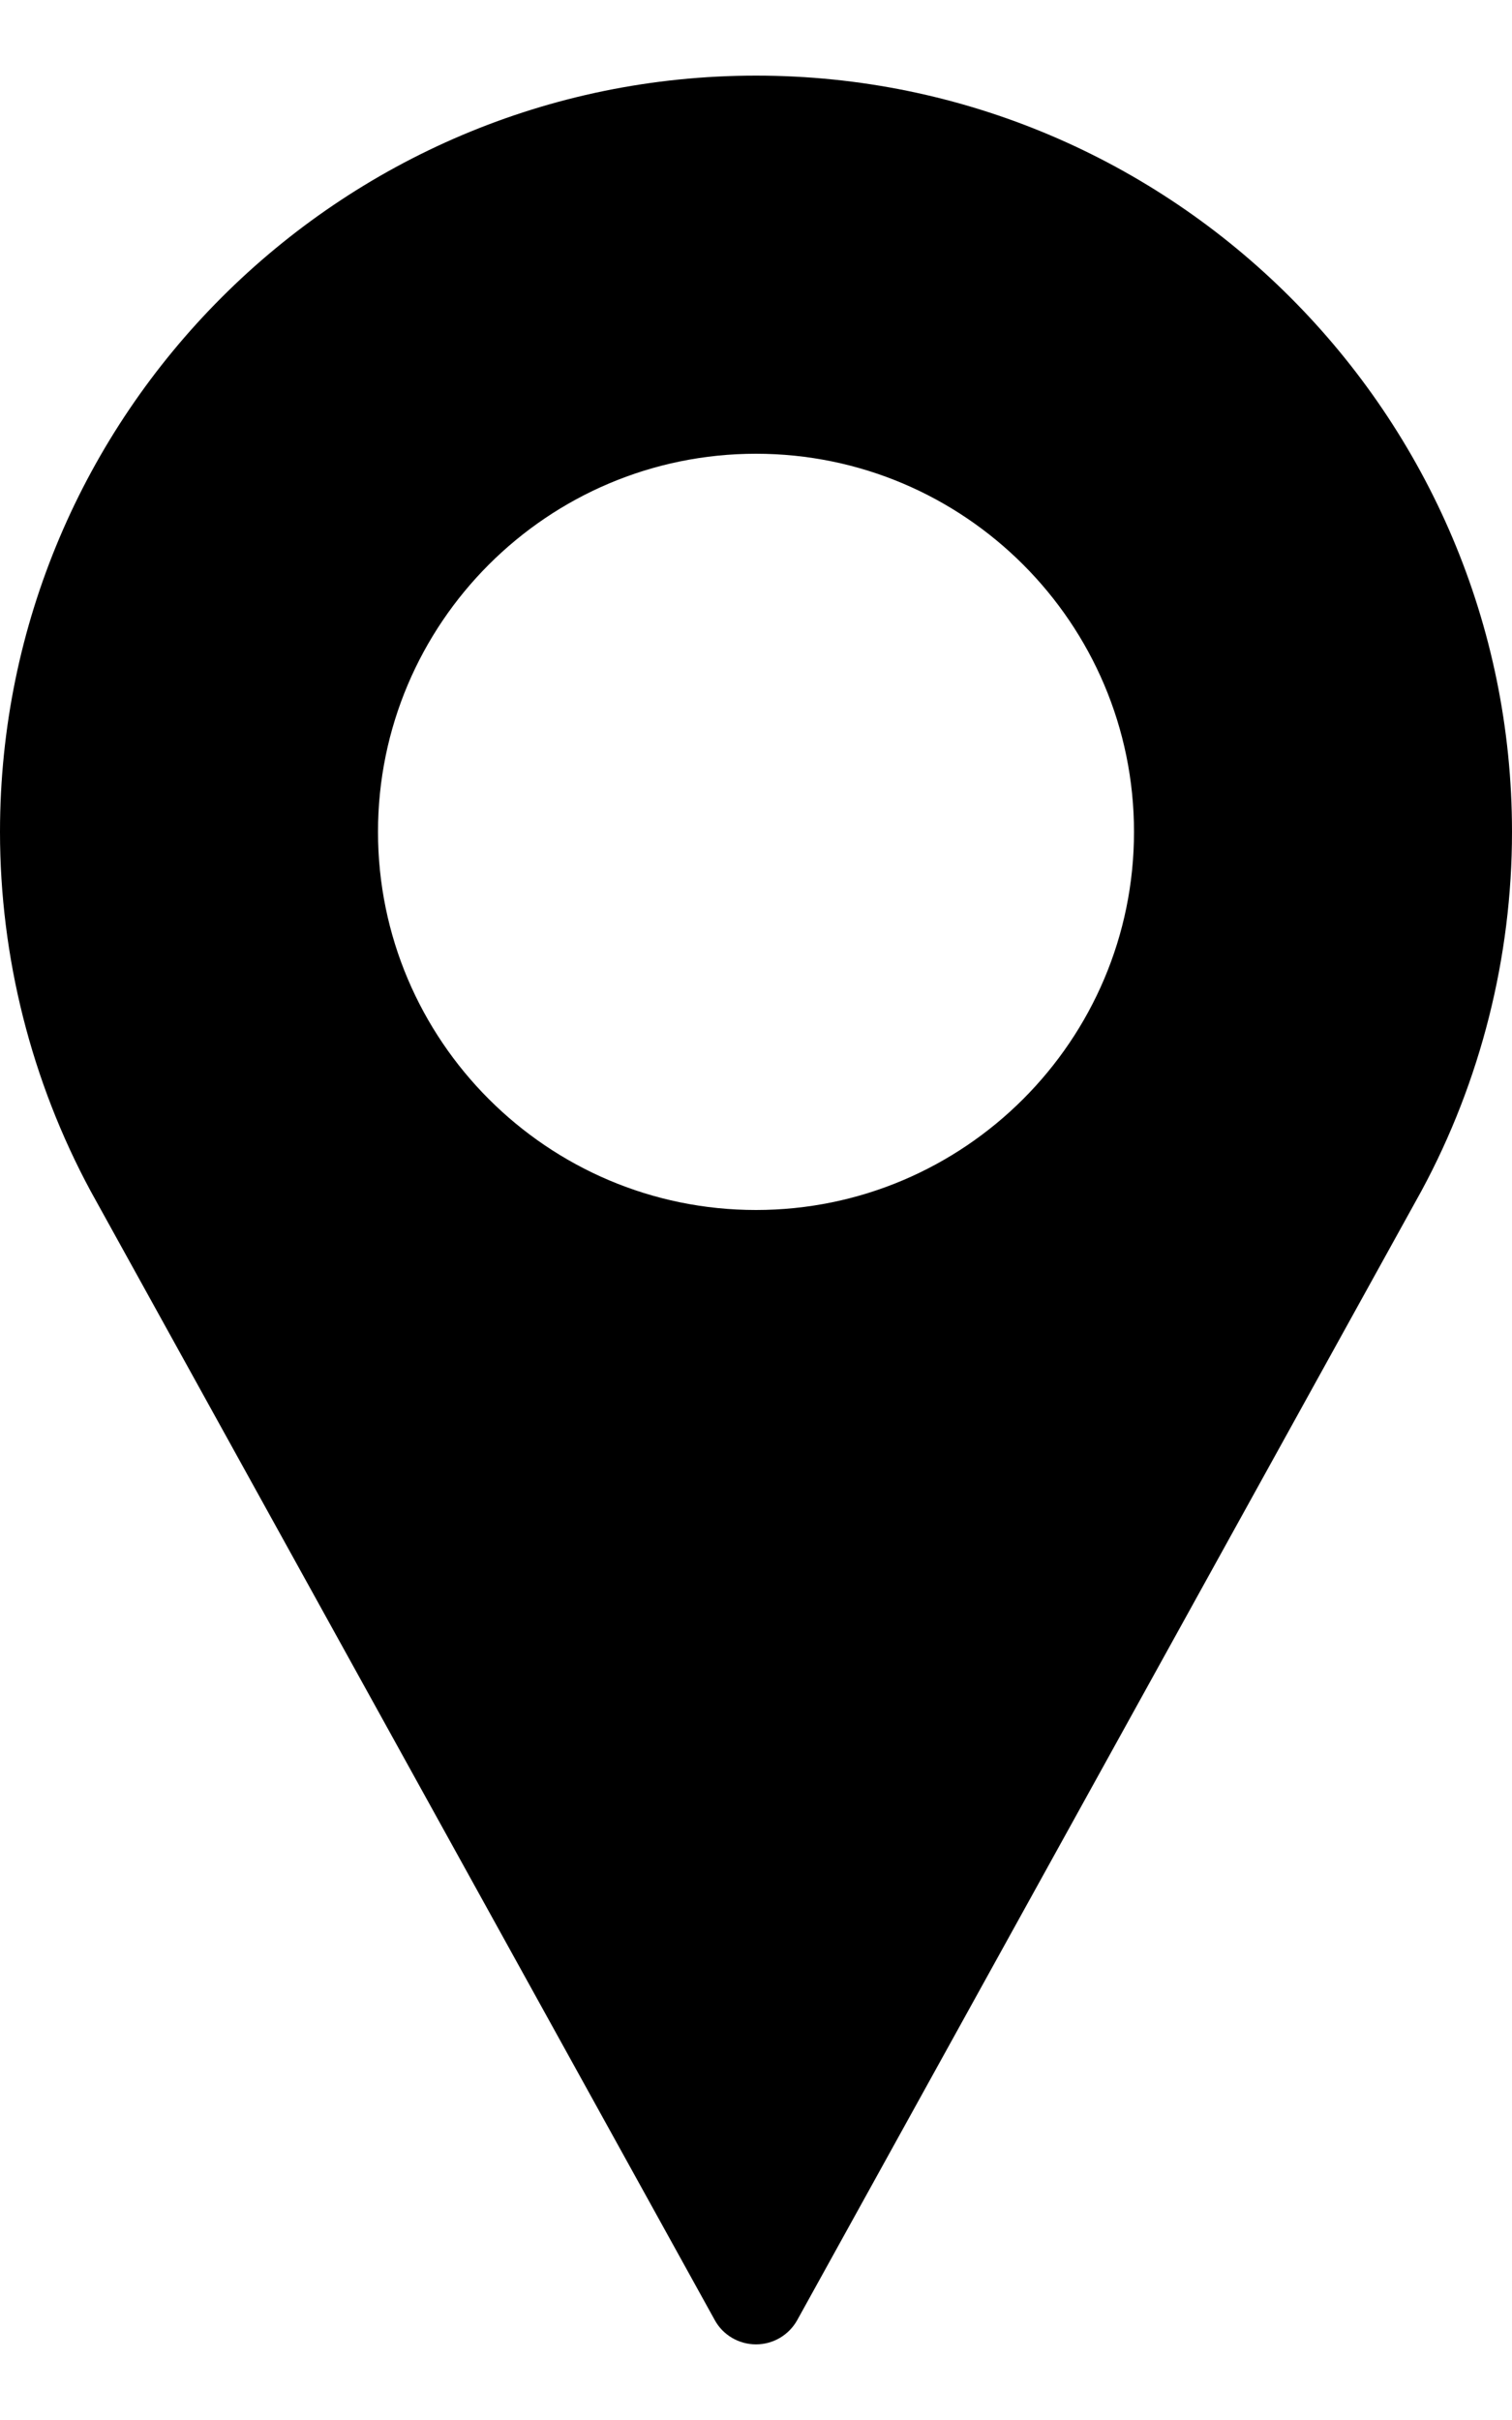
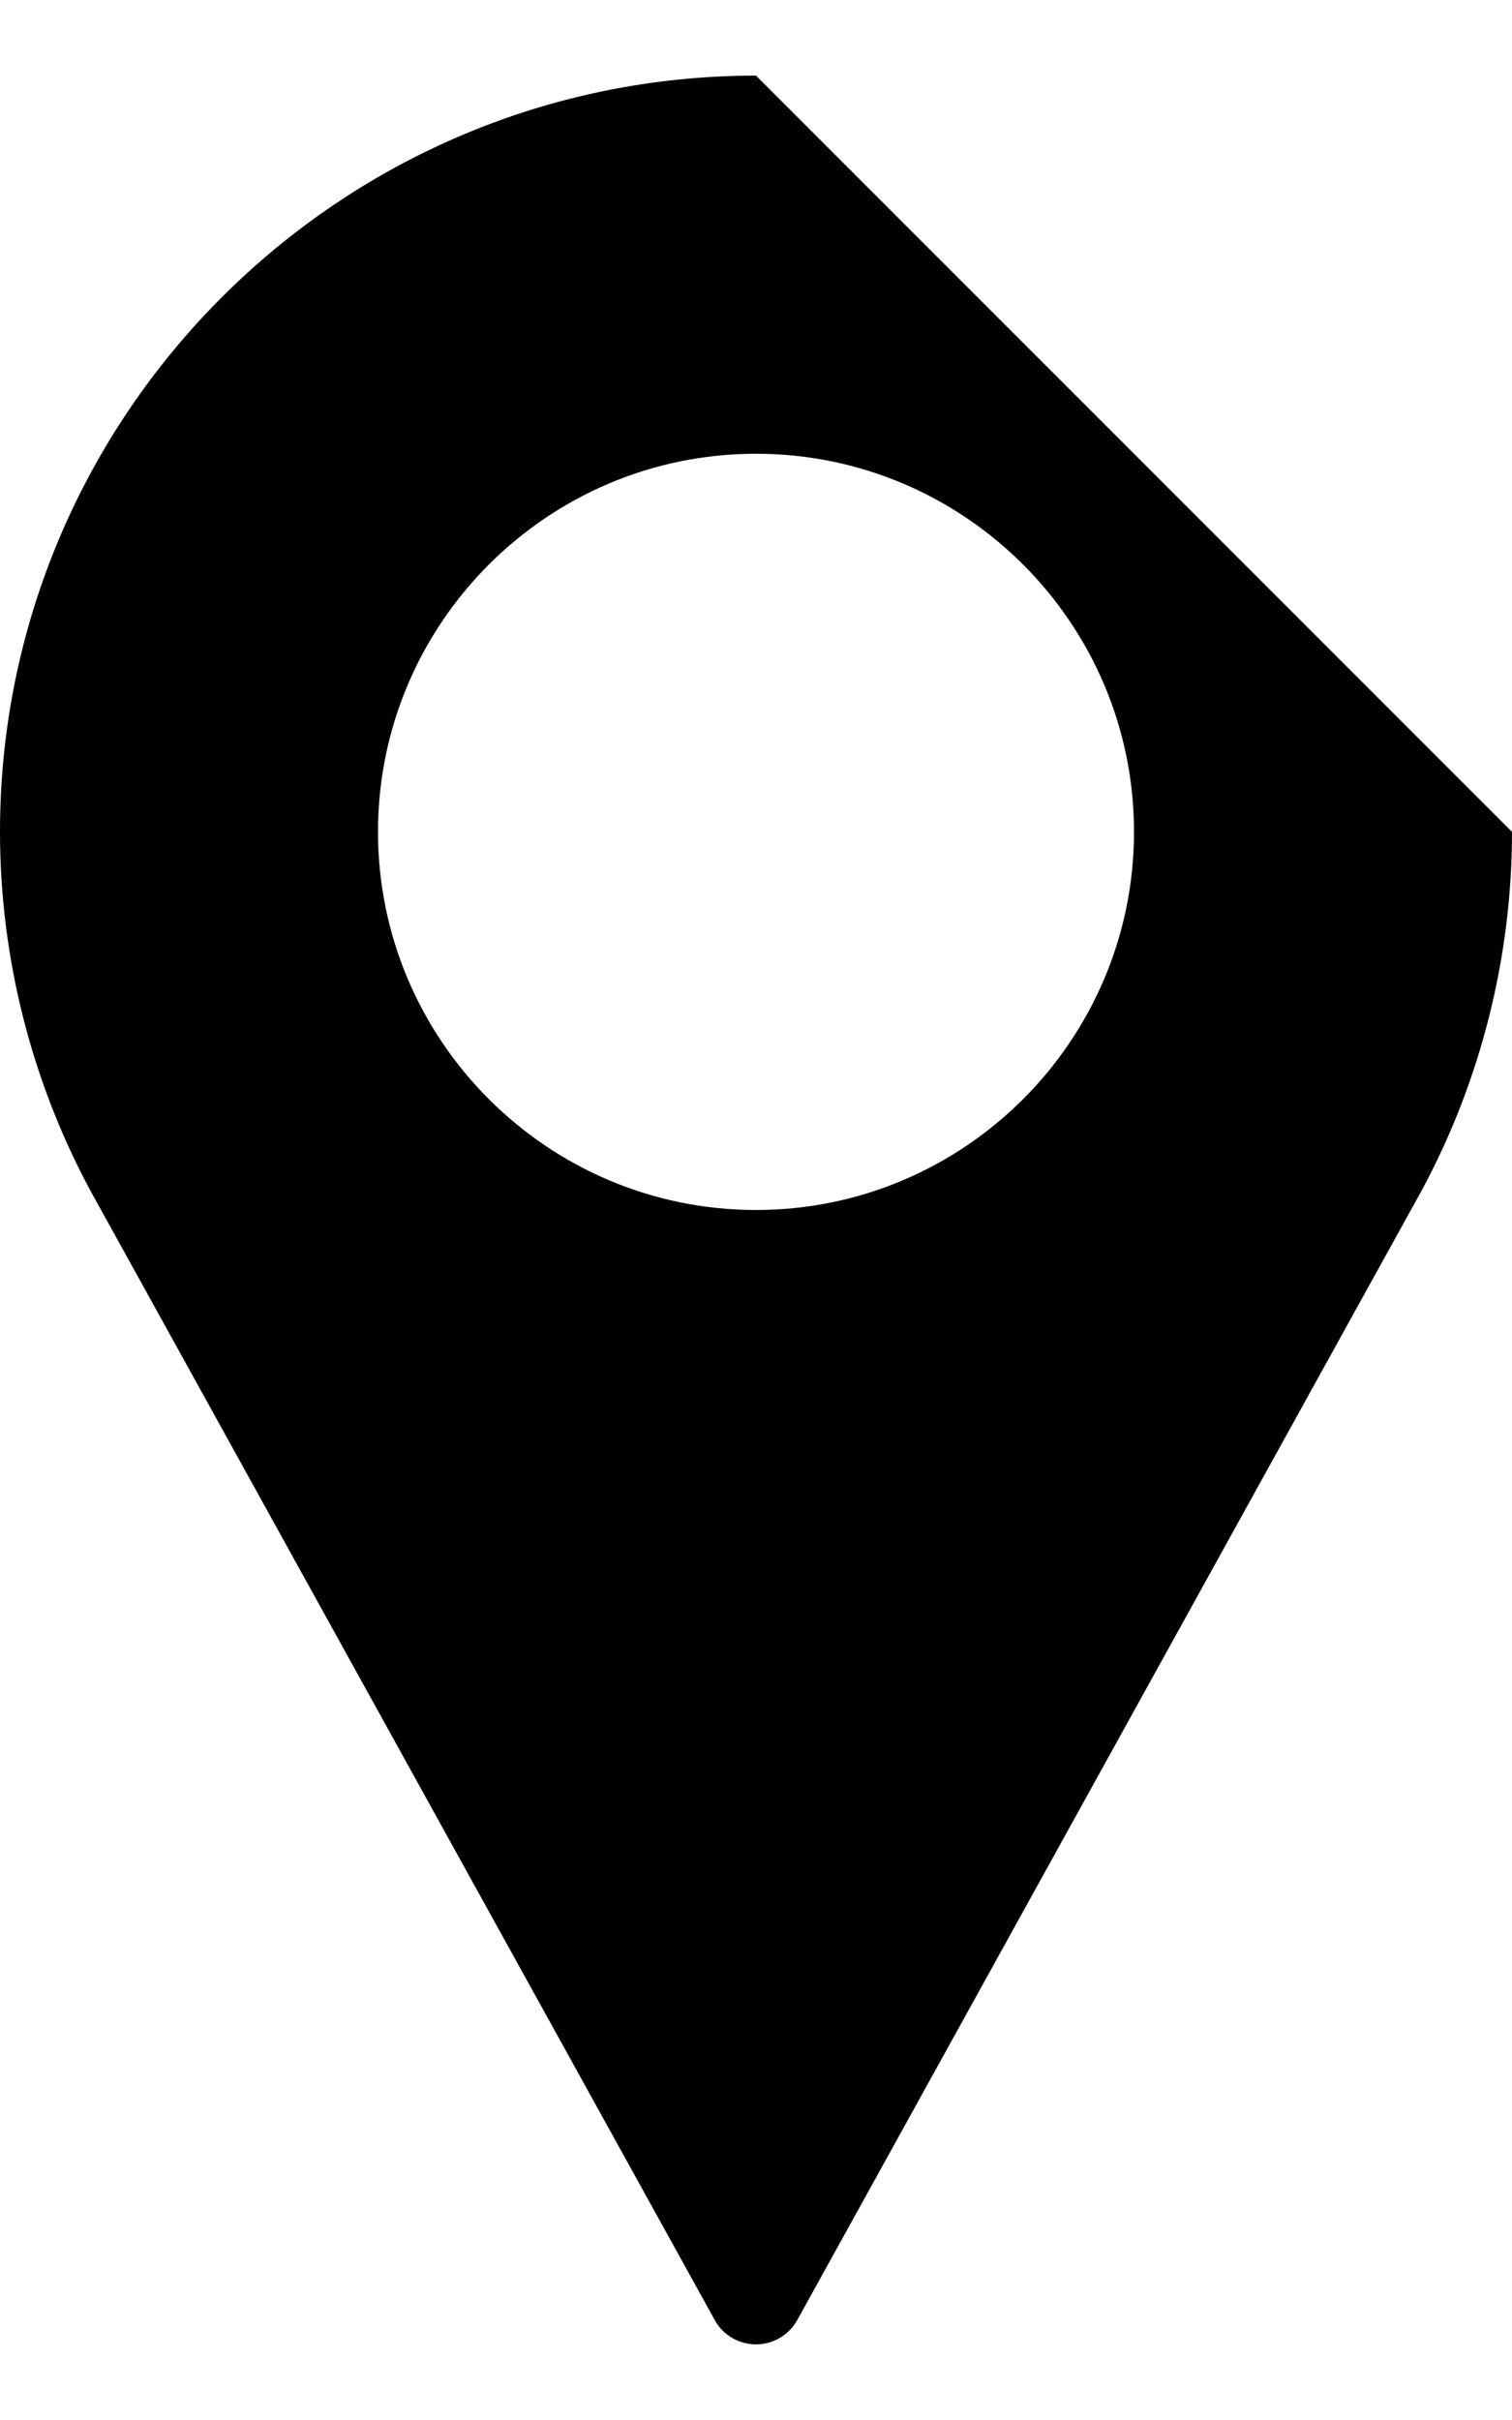
<svg xmlns="http://www.w3.org/2000/svg" width="10" height="16" viewBox="0 0 10 16" fill="none">
-   <path d="M5 0.5C2.243 0.5 0 2.743 0 5.5C0 6.328 0.207 7.148 0.6 7.876L4.727 15.339C4.781 15.438 4.886 15.5 5 15.5C5.114 15.5 5.218 15.438 5.273 15.339L9.401 7.874C9.793 7.148 10 6.328 10 5.5C10 2.743 7.757 0.5 5 0.5ZM5 8C3.621 8 2.5 6.878 2.5 5.5C2.5 4.121 3.621 3 5 3C6.378 3 7.5 4.121 7.5 5.5C7.5 6.878 6.378 8 5 8Z" fill="#000000" />
+   <path d="M5 0.5C2.243 0.5 0 2.743 0 5.5C0 6.328 0.207 7.148 0.6 7.876L4.727 15.339C4.781 15.438 4.886 15.5 5 15.5C5.114 15.5 5.218 15.438 5.273 15.339L9.401 7.874C9.793 7.148 10 6.328 10 5.5ZM5 8C3.621 8 2.5 6.878 2.5 5.5C2.5 4.121 3.621 3 5 3C6.378 3 7.5 4.121 7.5 5.5C7.5 6.878 6.378 8 5 8Z" fill="#000000" />
</svg>